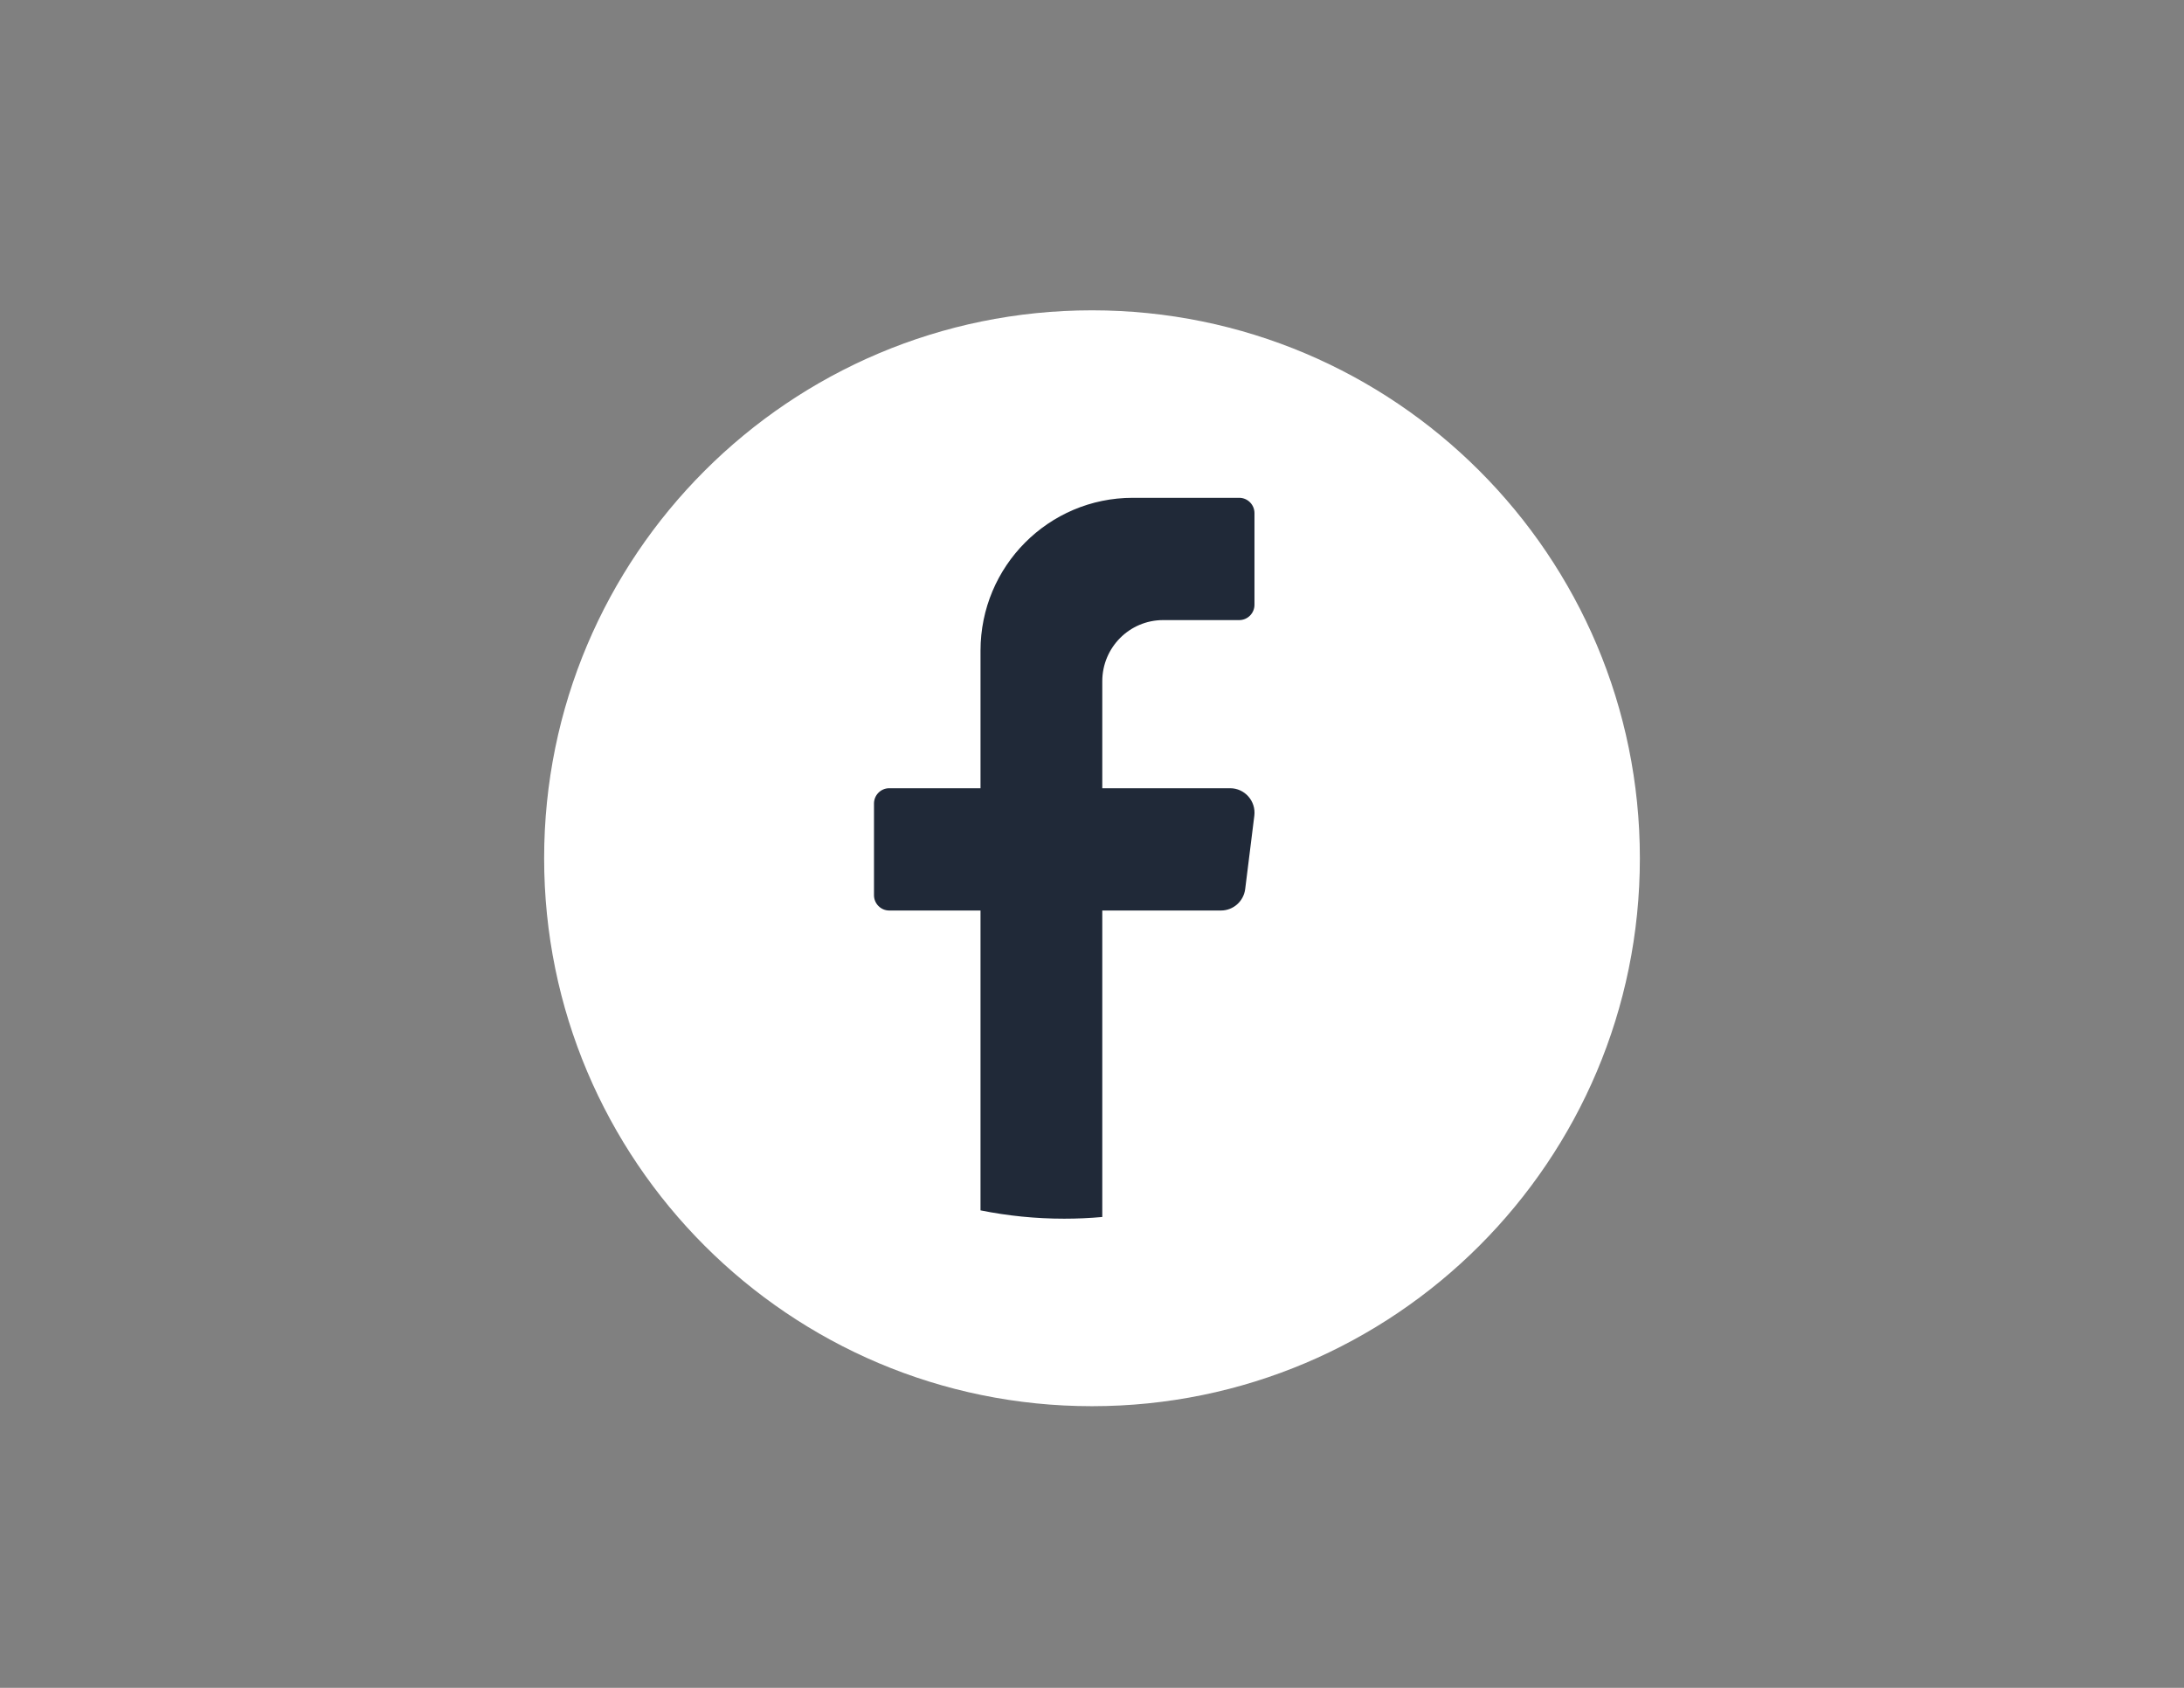
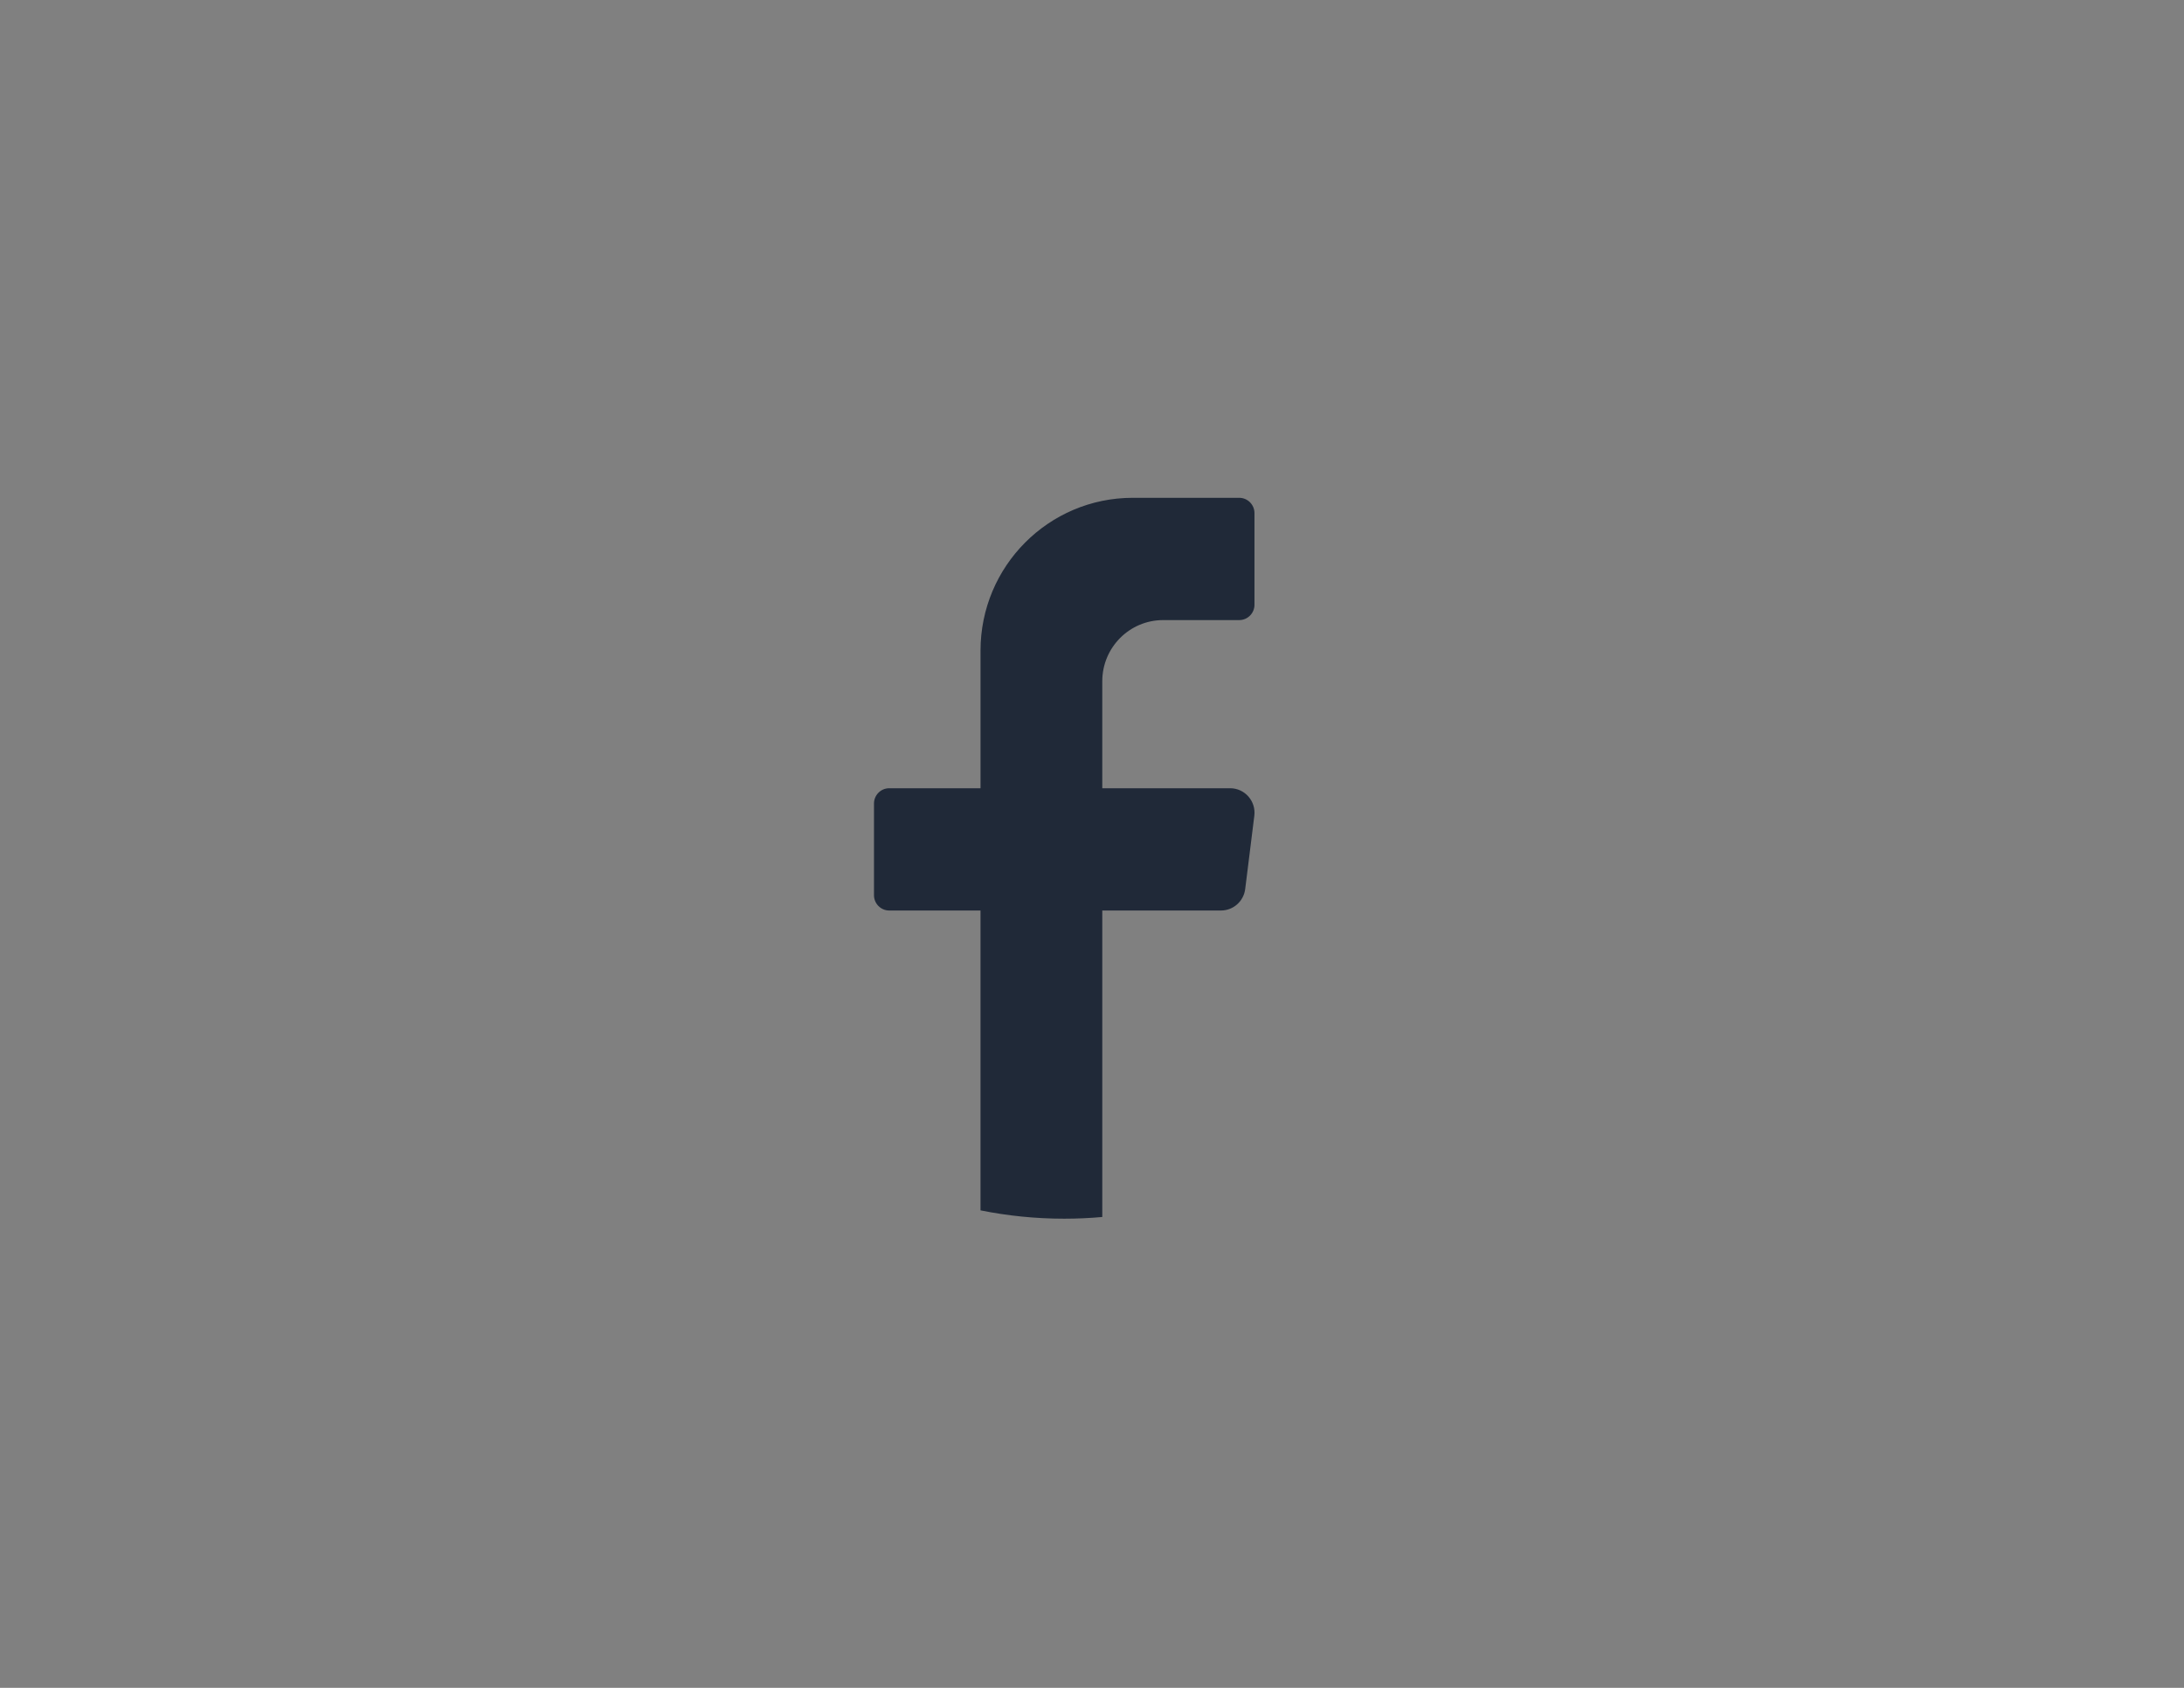
<svg xmlns="http://www.w3.org/2000/svg" version="1.1" id="Capa_1" x="0px" y="0px" width="792px" height="612px" viewBox="0 0 792 612" enable-background="new 0 0 792 612" xml:space="preserve">
  <rect x="0" y="0" width="792" height="612" fill="#808080" stroke="none" />
-   <path fill="#FFFFFF" d="M594.678,311.199c0,109.727-88.951,198.677-198.678,198.677l0,0c-109.727,0-198.677-88.95-198.677-198.677  v-0.001c0-109.726,88.95-198.677,198.677-198.677l0,0C505.727,112.521,594.678,201.472,594.678,311.199L594.678,311.199  L594.678,311.199z" />
  <path fill="#202938" d="M454.864,295.786l-3.31,26.576c-0.558,4.444-4.319,7.782-8.777,7.782h-43.049v111.127  c-4.545,0.412-9.143,0.617-13.793,0.617c-10.396,0-20.553-1.041-30.363-3.019V330.145h-33.111c-3.039,0-5.52-2.494-5.52-5.541  v-33.255c0-3.045,2.48-5.54,5.52-5.54h33.111v-49.882c0-30.608,24.712-55.421,55.195-55.421h38.631c3.037,0,5.52,2.495,5.52,5.54  v33.256c0,3.045-2.482,5.54-5.52,5.54h-27.598c-12.188,0-22.072,9.924-22.072,22.171v38.796h46.359  C451.408,285.808,455.521,290.492,454.864,295.786L454.864,295.786z" />
</svg>